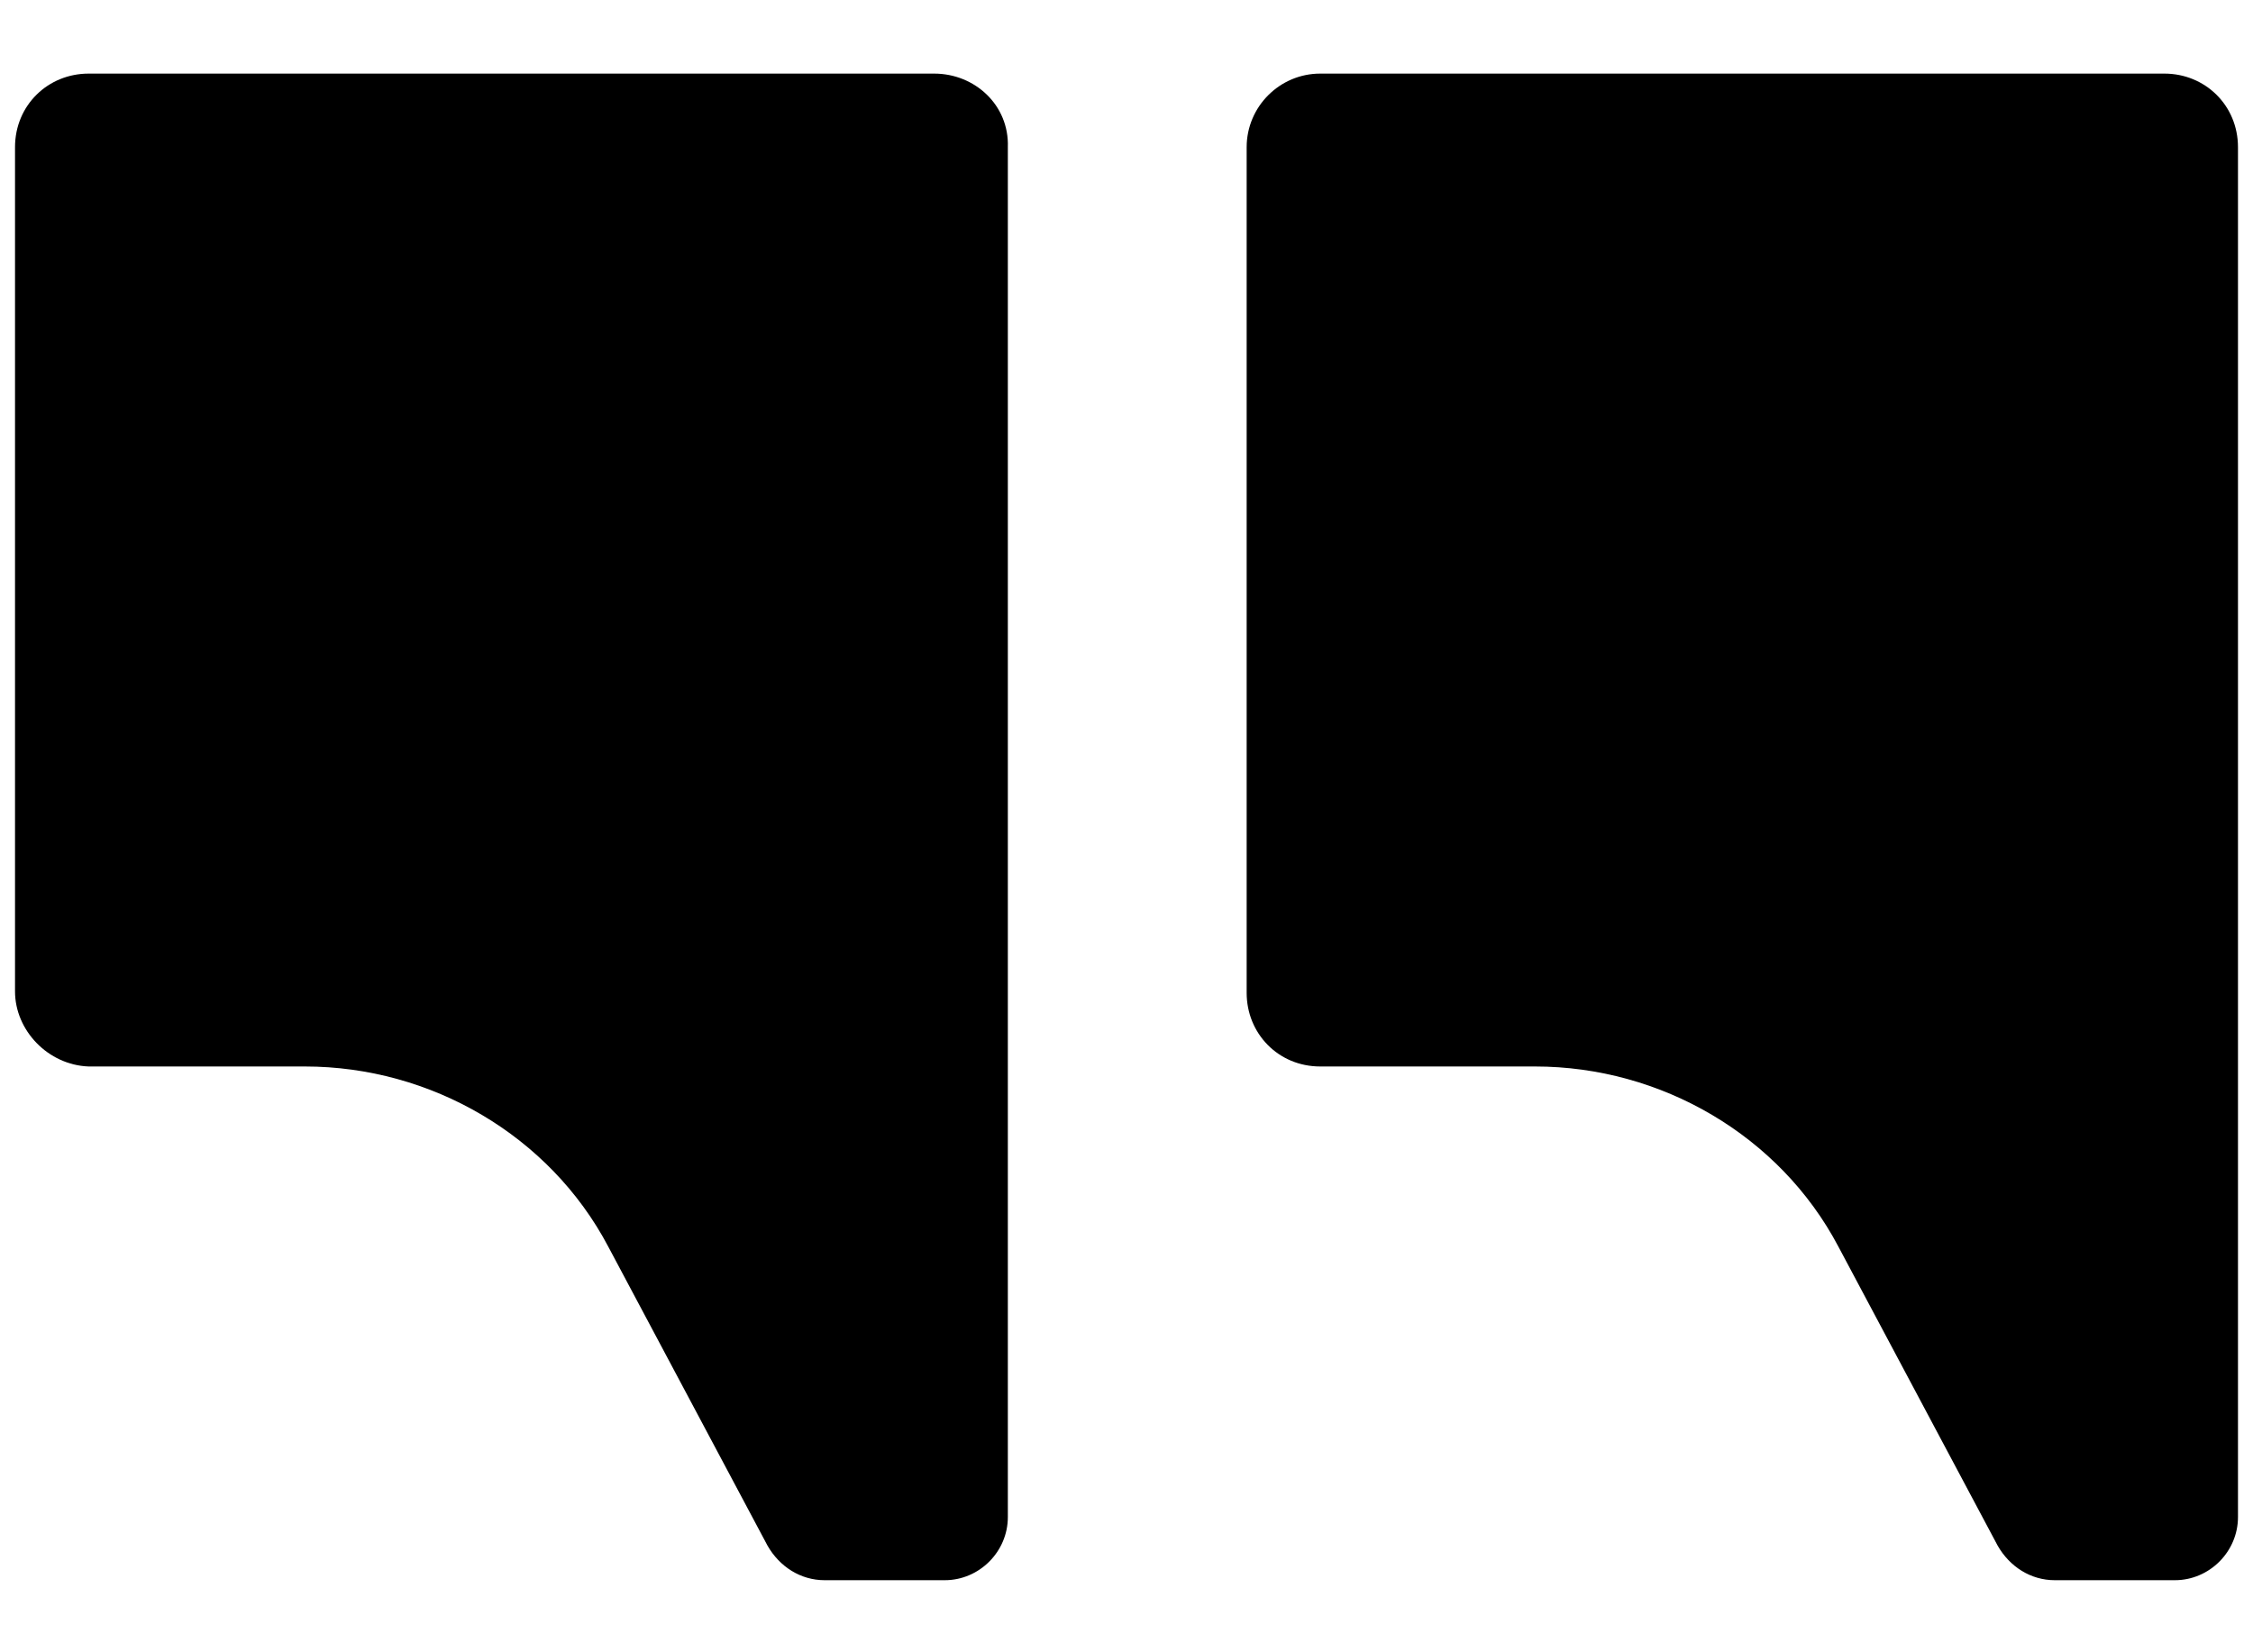
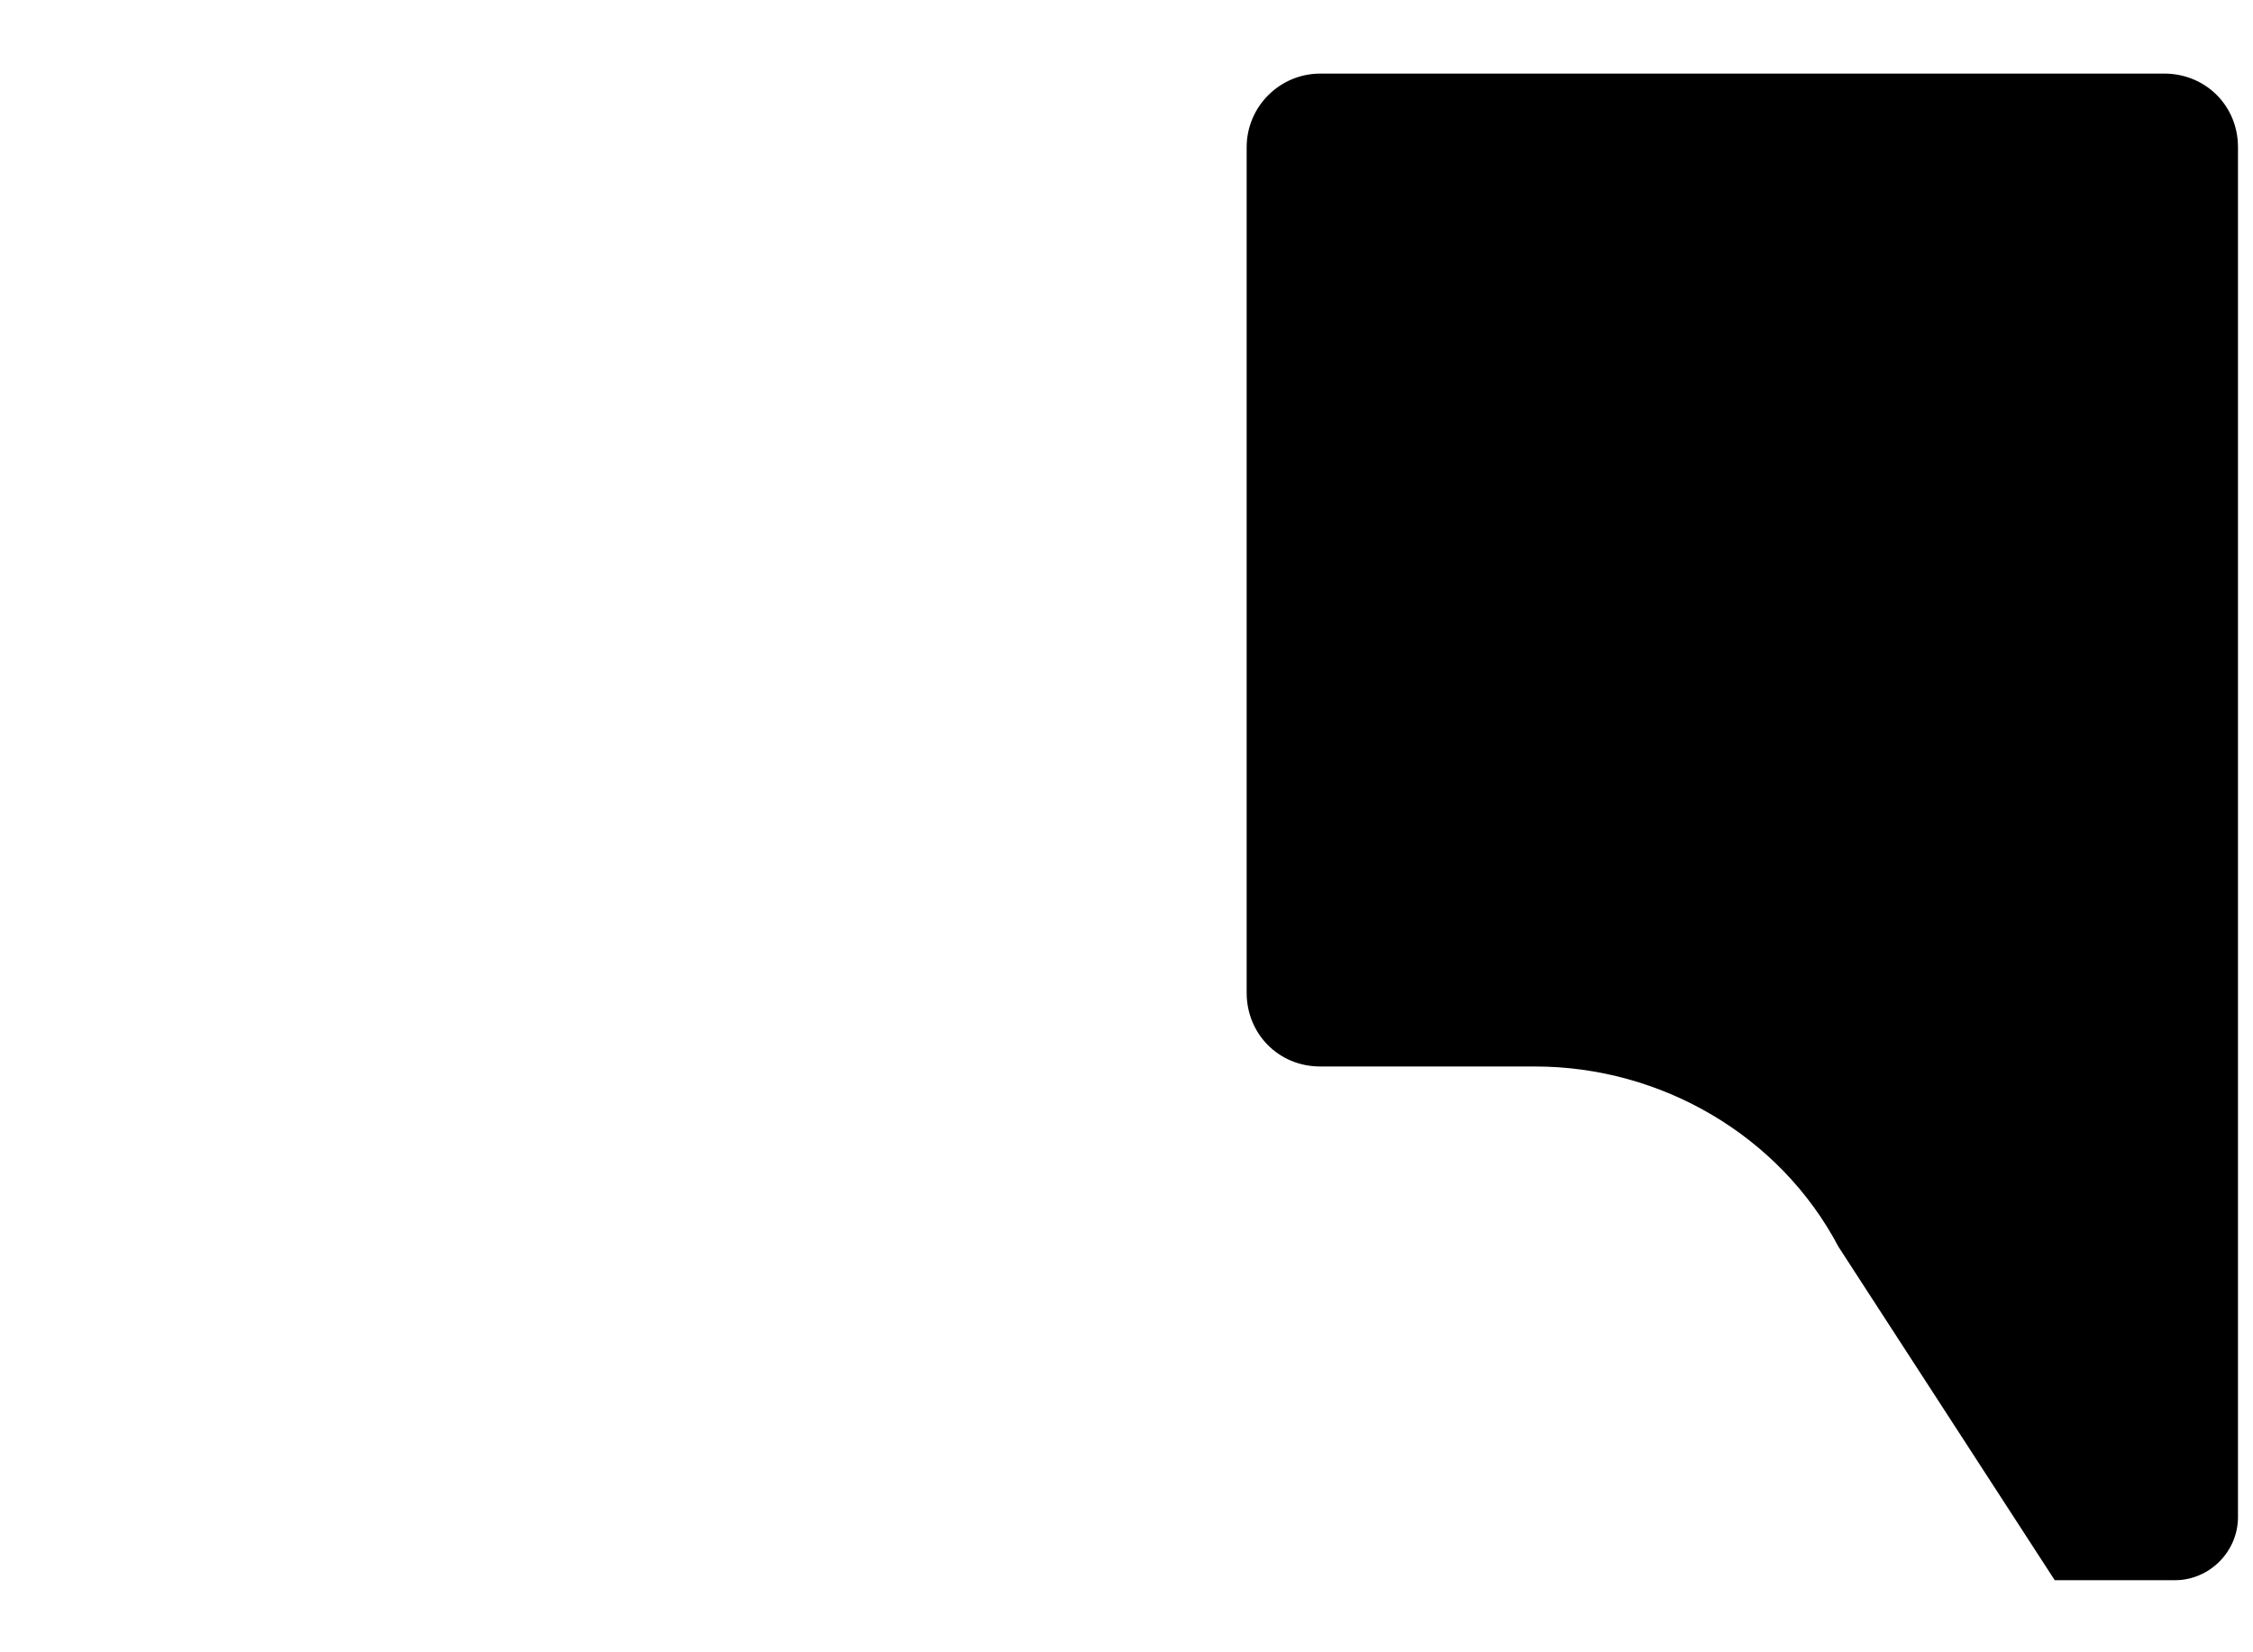
<svg xmlns="http://www.w3.org/2000/svg" x="0px" y="0px" viewBox="0 0 150 110" style="enable-background:new 0 0 150 110;" xml:space="preserve">
-   <path d="M67.1,9.8v91.2c0,2.3-1.9,4.2-4.2,4.2h-8c-1.6,0-3-0.9-3.8-2.3L40.5,83c-3.9-7.4-11.8-12-20.2-12H5.9C3.2,70.9,1,68.6,1,66 V9.8C1,7,3.2,4.9,5.9,4.9h56.3C64.9,4.9,67.2,7,67.1,9.8z" />
-   <path d="M149,9.8v91.2c0,2.3-1.9,4.2-4.2,4.2h-8c-1.6,0-3-0.9-3.8-2.3L122.4,83c-3.9-7.4-11.8-12-20.2-12H87.9 c-2.8,0-4.9-2.2-4.9-4.9V9.8c0-2.7,2.2-4.9,4.9-4.9h56.2C146.8,4.9,149,7,149,9.8z" />
+   <path d="M149,9.8v91.2c0,2.3-1.9,4.2-4.2,4.2h-8L122.4,83c-3.9-7.4-11.8-12-20.2-12H87.9 c-2.8,0-4.9-2.2-4.9-4.9V9.8c0-2.7,2.2-4.9,4.9-4.9h56.2C146.8,4.9,149,7,149,9.8z" />
</svg>